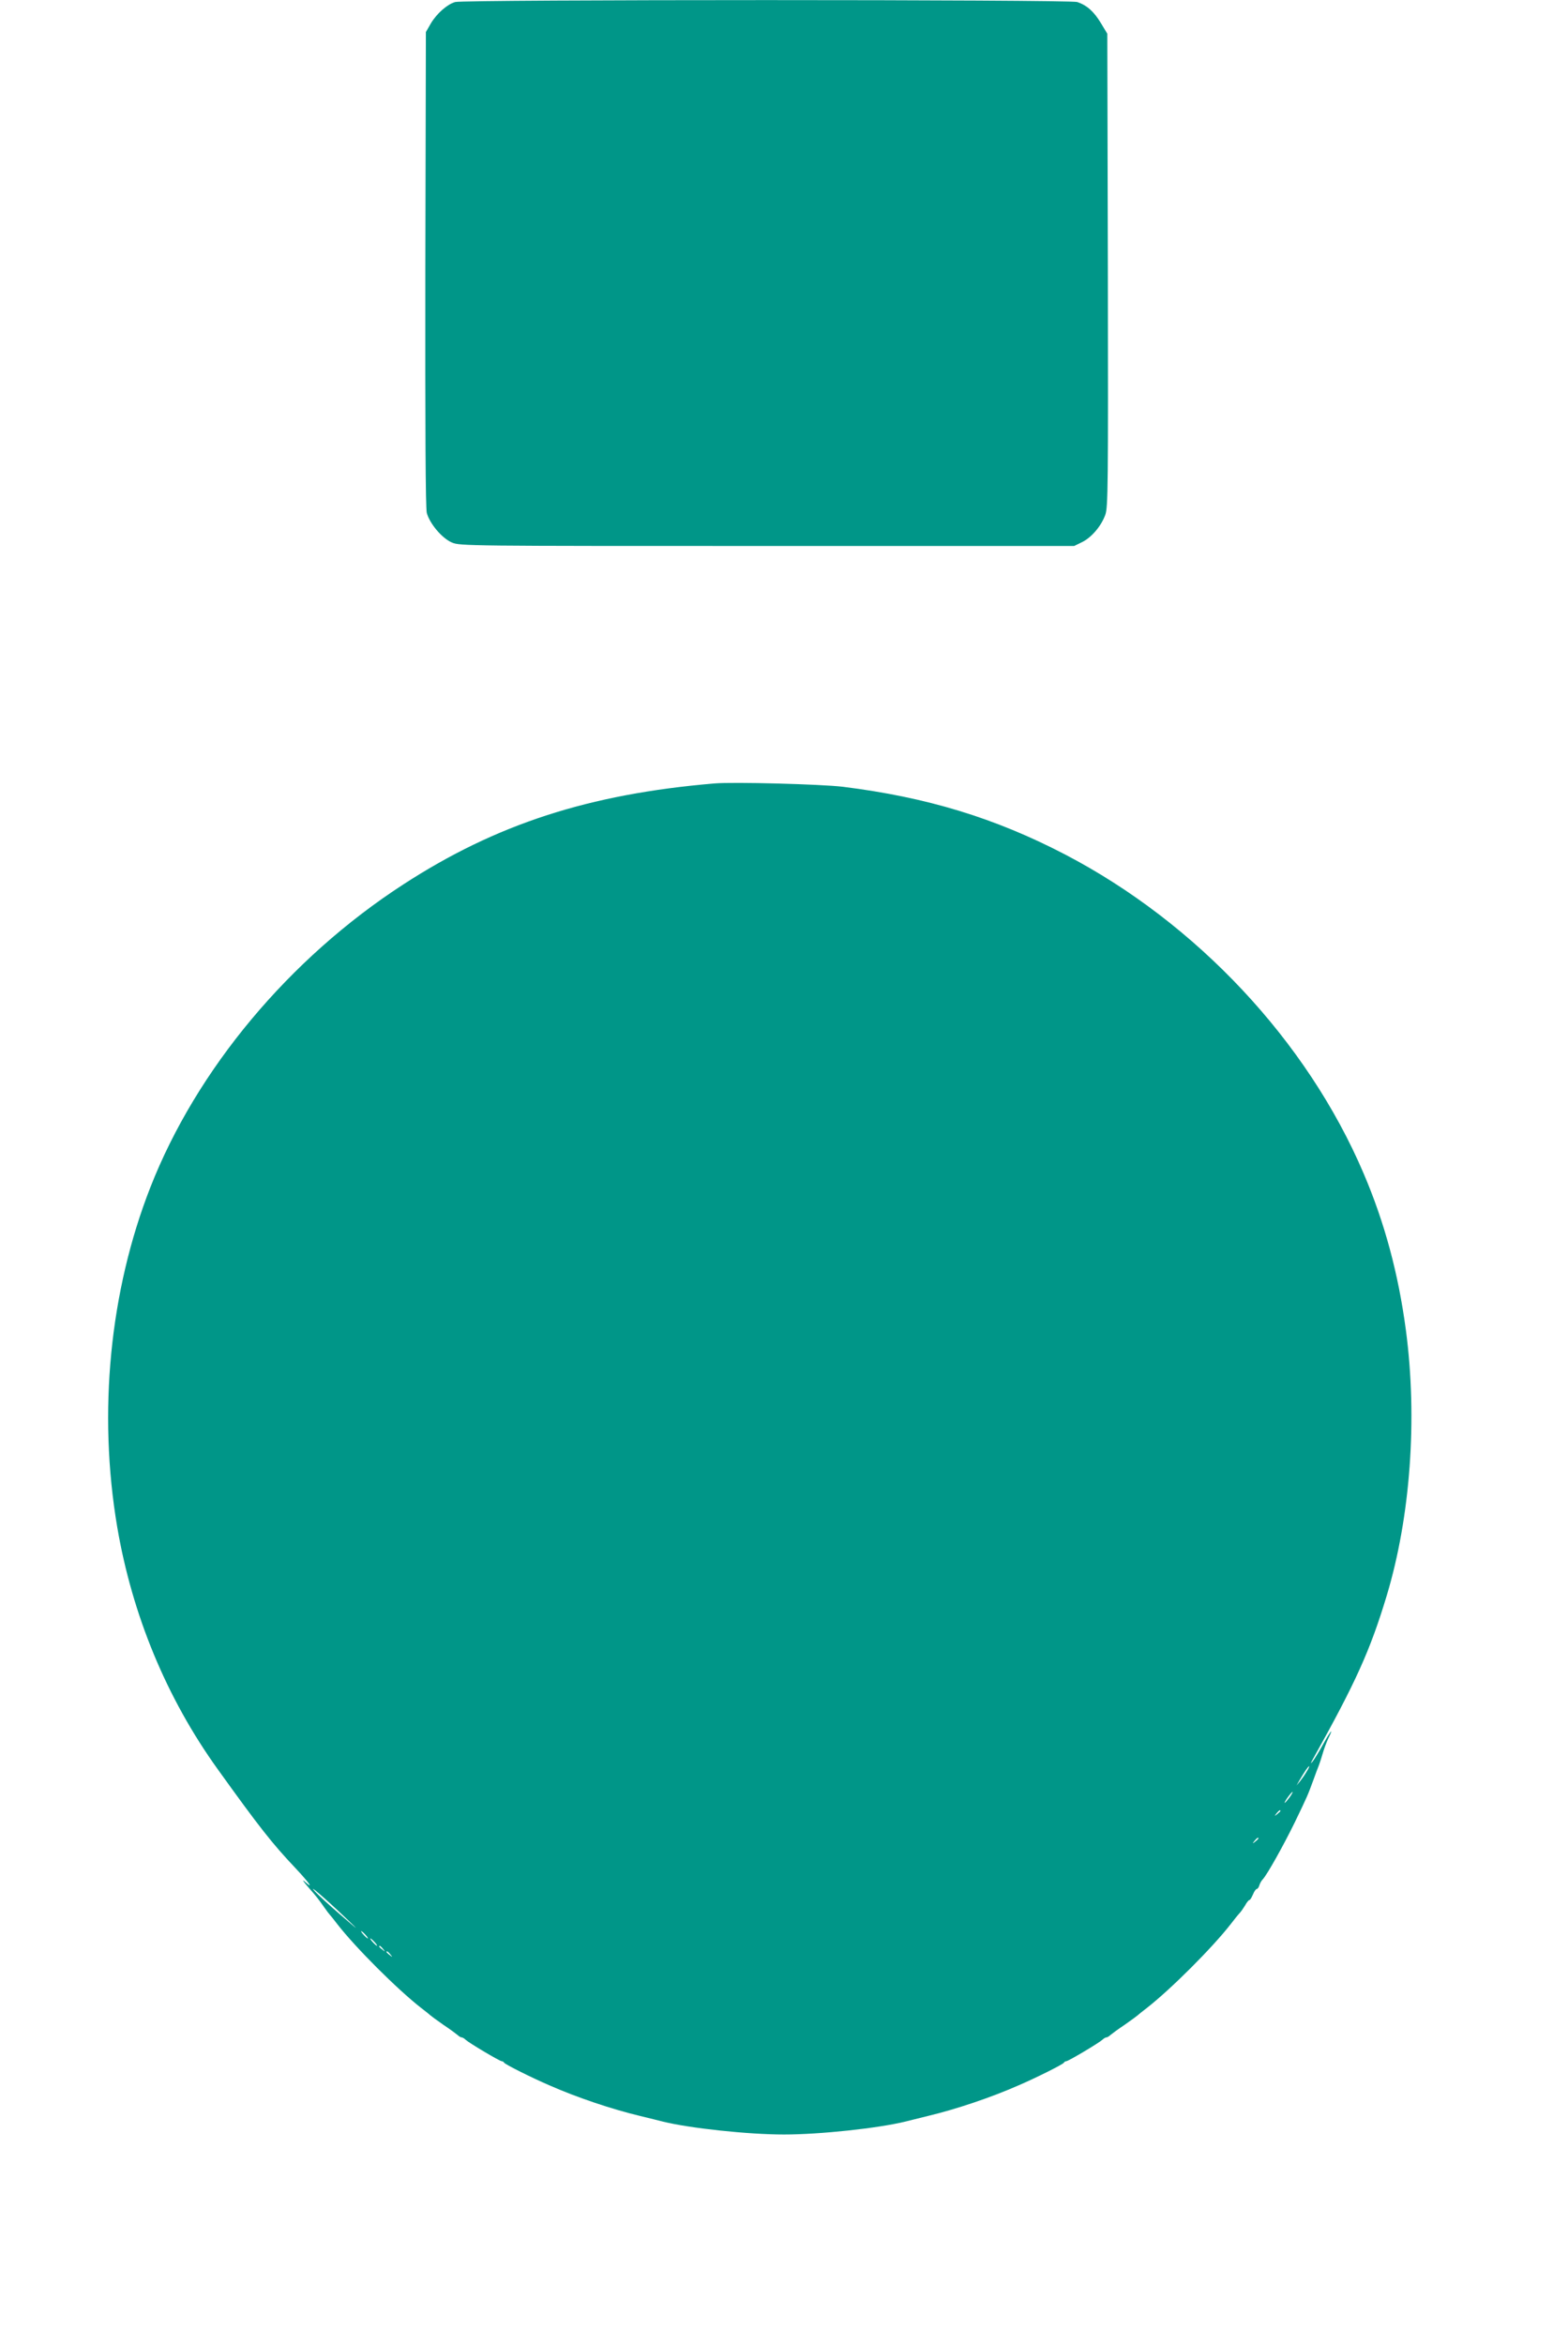
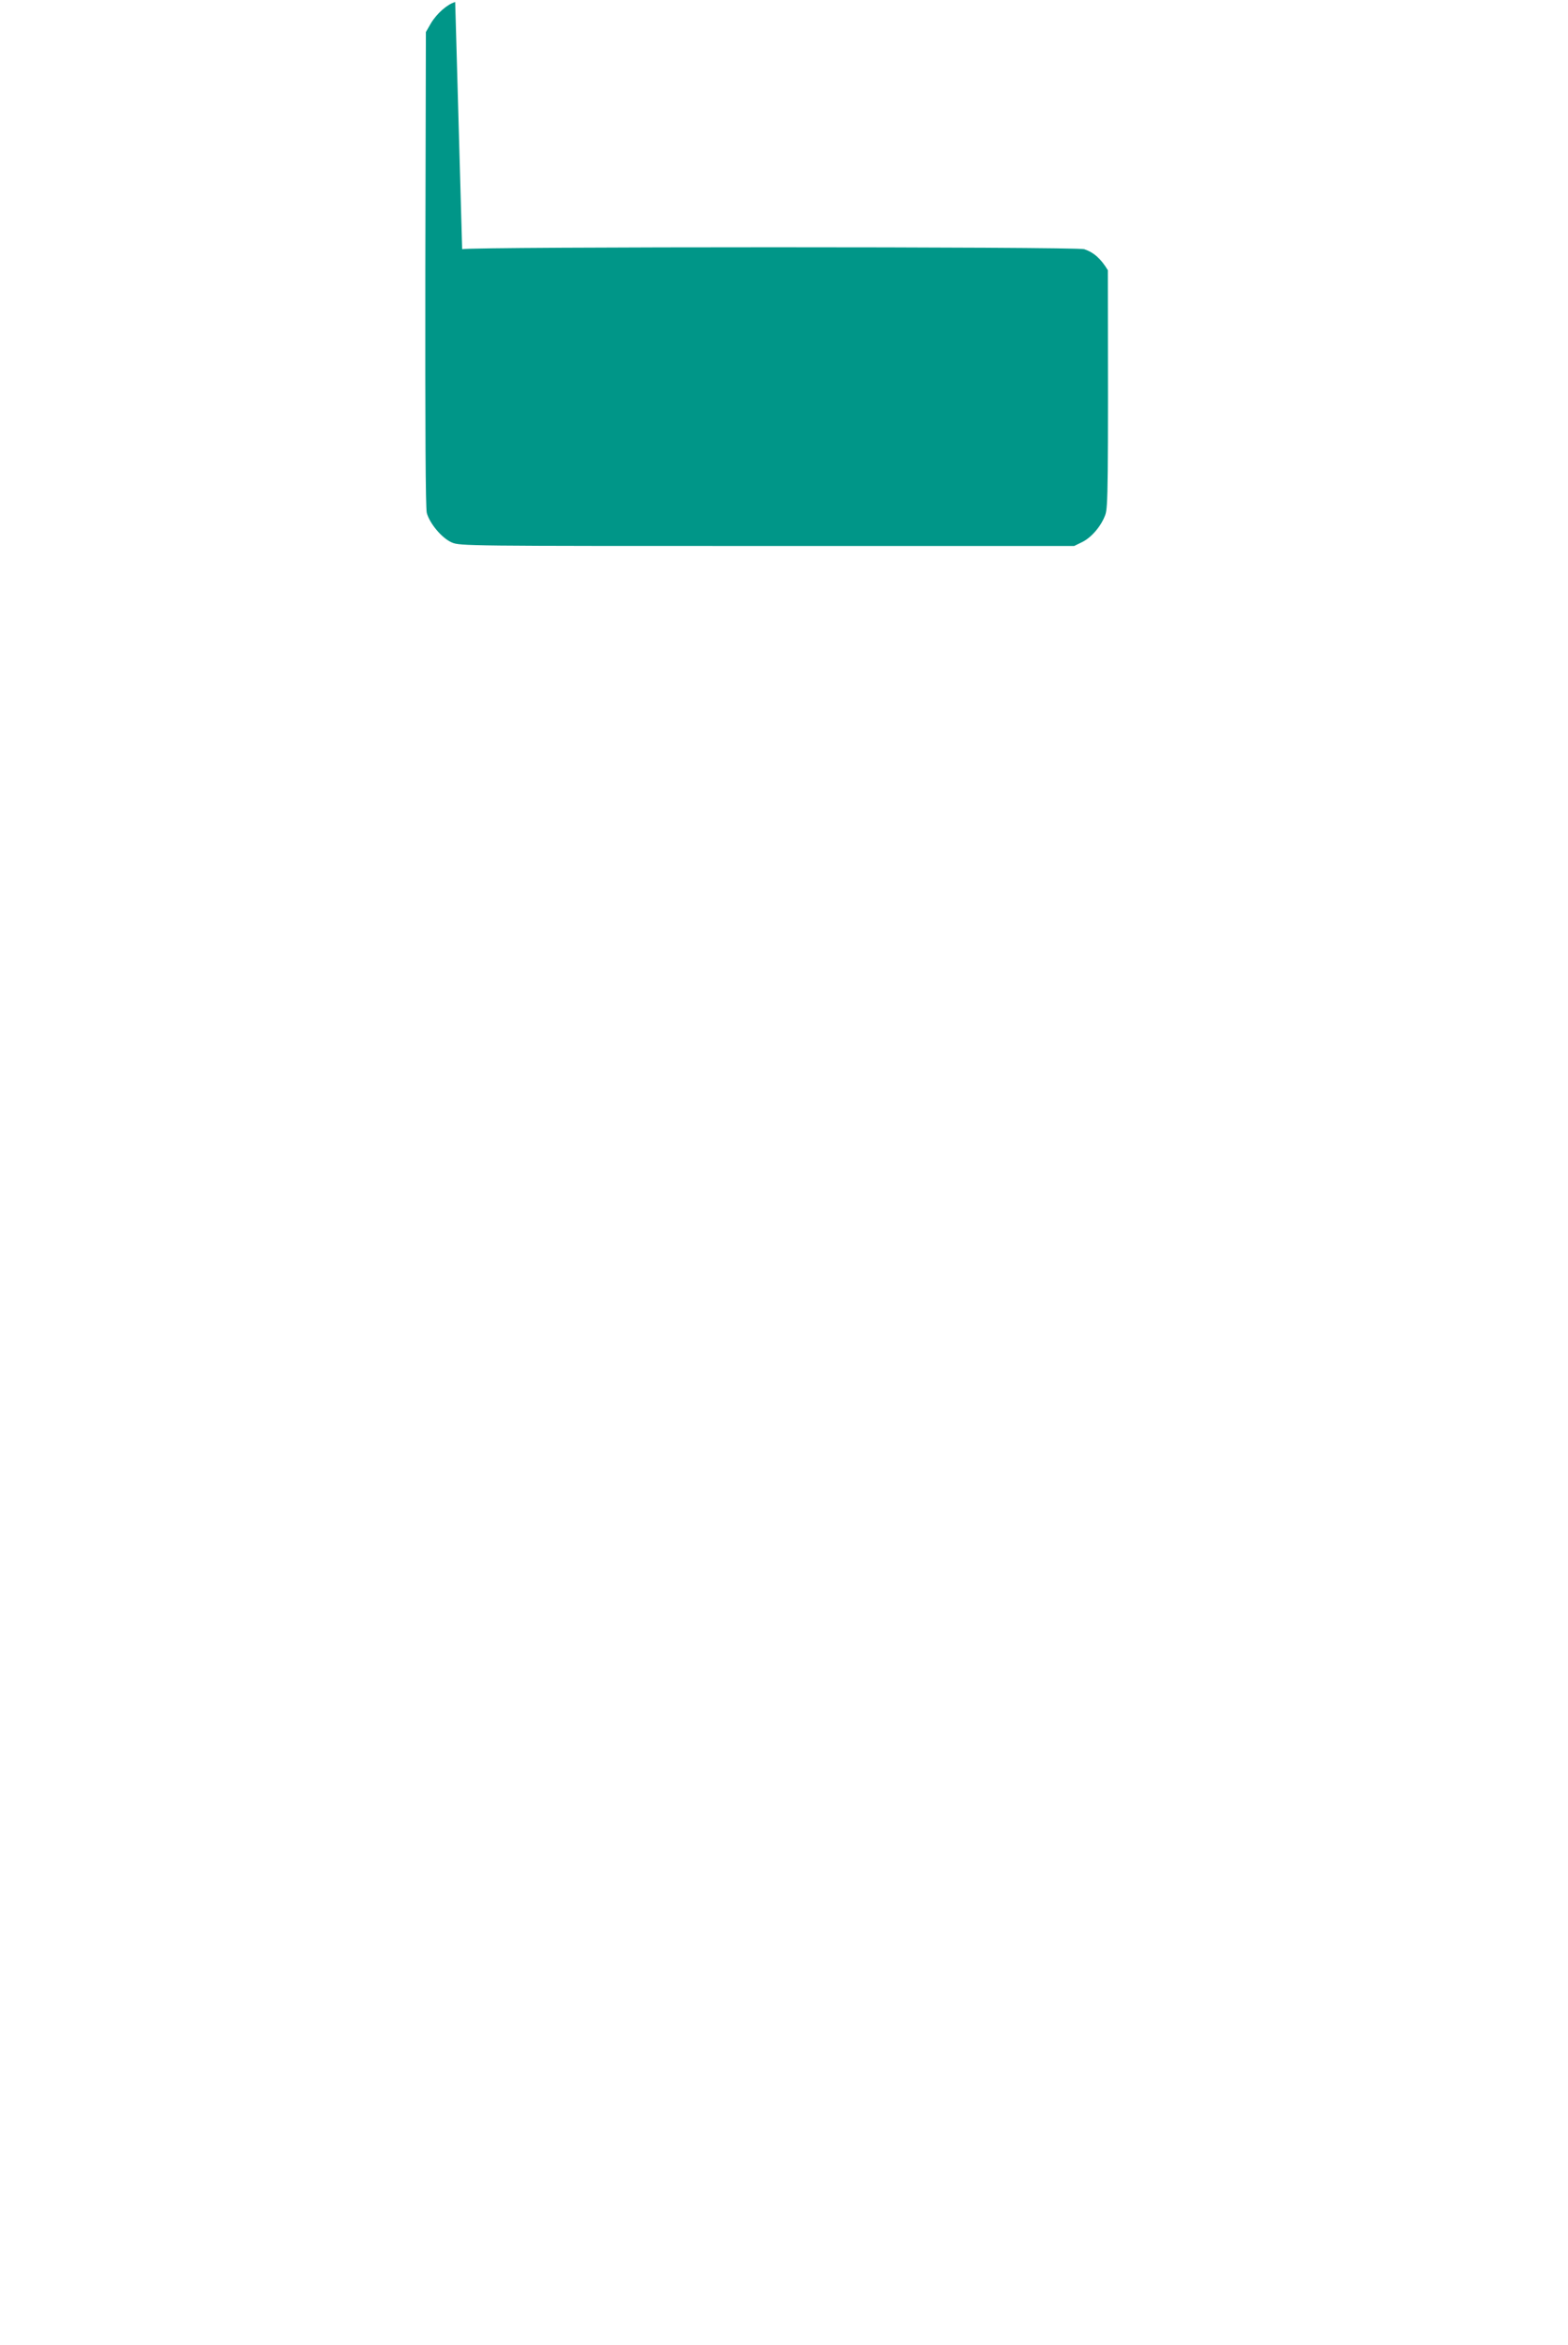
<svg xmlns="http://www.w3.org/2000/svg" version="1.0" width="856pt" height="1280pt" viewBox="0 0 856 1280" preserveAspectRatio="xMidYMid meet">
  <g transform="translate(0,1280) scale(0.1,-0.1)" fill="#009688" stroke="none">
-     <path d="M2485 12789 c-43 -12 -101 -63 -133 -117 l-27 -47 -3 -1293 c-1 -870 1 -1306 8 -1332 16 -58 83 -138 137 -161 44 -19 87 -19 1721 -19 l1676 0 43 21 c51 25 104 86 127 149 15 41 16 151 14 1335 l-3 1291 -35 58 c-38 63 -76 97 -129 115 -42 14 -3349 14 -3396 0z" />
-     <path d="M3900 8524 c-685 -58 -1191 -222 -1698 -551 -623 -404 -1129 -1010 -1381 -1653 -222 -566 -287 -1229 -181 -1855 82 -480 269 -933 549 -1322 224 -312 297 -405 422 -537 77 -82 106 -123 52 -75 -15 13 -8 1 17 -28 51 -58 56 -65 90 -113 13 -19 27 -37 30 -40 3 -3 21 -25 40 -50 98 -127 329 -358 460 -460 25 -19 47 -37 50 -40 3 -3 34 -26 70 -51 36 -24 71 -50 78 -56 7 -7 17 -13 22 -13 5 0 15 -6 22 -13 18 -17 186 -117 197 -117 5 0 11 -4 13 -8 3 -8 148 -81 248 -124 150 -66 340 -130 495 -167 50 -12 106 -26 125 -31 148 -36 464 -70 660 -70 196 0 512 34 660 70 19 5 76 19 125 31 155 37 345 101 495 167 100 43 245 116 248 124 2 4 8 8 13 8 11 0 179 100 197 117 7 7 17 13 22 13 5 0 15 6 22 13 7 6 42 32 78 56 36 25 67 48 70 51 3 3 25 21 50 40 131 102 361 332 460 460 19 25 40 51 47 58 7 7 20 26 30 42 9 17 20 30 24 30 4 0 12 14 19 30 7 17 16 30 21 30 4 0 11 9 14 20 3 11 12 26 18 32 24 25 114 186 176 313 70 145 70 146 101 230 12 33 25 69 30 80 4 11 14 40 21 65 7 25 21 62 31 83 31 63 12 41 -30 -35 -22 -40 -48 -82 -57 -93 -12 -14 -11 -10 3 15 234 419 312 592 402 890 130 431 169 967 105 1450 -41 308 -116 587 -231 856 -308 722 -912 1366 -1629 1740 -384 200 -756 313 -1215 370 -118 14 -596 27 -700 18z m3234 -5392 c-9 -16 -25 -39 -36 -53 l-20 -24 16 28 c28 48 48 77 53 77 2 0 -3 -13 -13 -28z m-94 -142 c-12 -16 -24 -30 -26 -30 -3 0 4 14 16 30 12 17 24 30 26 30 3 0 -4 -13 -16 -30z m-50 -74 c0 -2 -8 -10 -17 -17 -16 -13 -17 -12 -4 4 13 16 21 21 21 13z m-120 -150 c0 -2 -8 -10 -17 -17 -16 -13 -17 -12 -4 4 13 16 21 21 21 13z m-4985 -432 c80 -76 79 -76 -25 14 -58 50 -121 107 -140 128 -46 50 54 -36 165 -142z m110 -94 c10 -11 16 -20 13 -20 -3 0 -13 9 -23 20 -10 11 -16 20 -13 20 3 0 13 -9 23 -20z m50 -40 c10 -11 16 -20 13 -20 -3 0 -13 9 -23 20 -10 11 -16 20 -13 20 3 0 13 -9 23 -20z m46 -37 c13 -16 12 -17 -3 -4 -10 7 -18 15 -18 17 0 8 8 3 21 -13z m40 -30 c13 -16 12 -17 -3 -4 -10 7 -18 15 -18 17 0 8 8 3 21 -13z" />
+     <path d="M2485 12789 c-43 -12 -101 -63 -133 -117 l-27 -47 -3 -1293 c-1 -870 1 -1306 8 -1332 16 -58 83 -138 137 -161 44 -19 87 -19 1721 -19 l1676 0 43 21 c51 25 104 86 127 149 15 41 16 151 14 1335 c-38 63 -76 97 -129 115 -42 14 -3349 14 -3396 0z" />
  </g>
</svg>